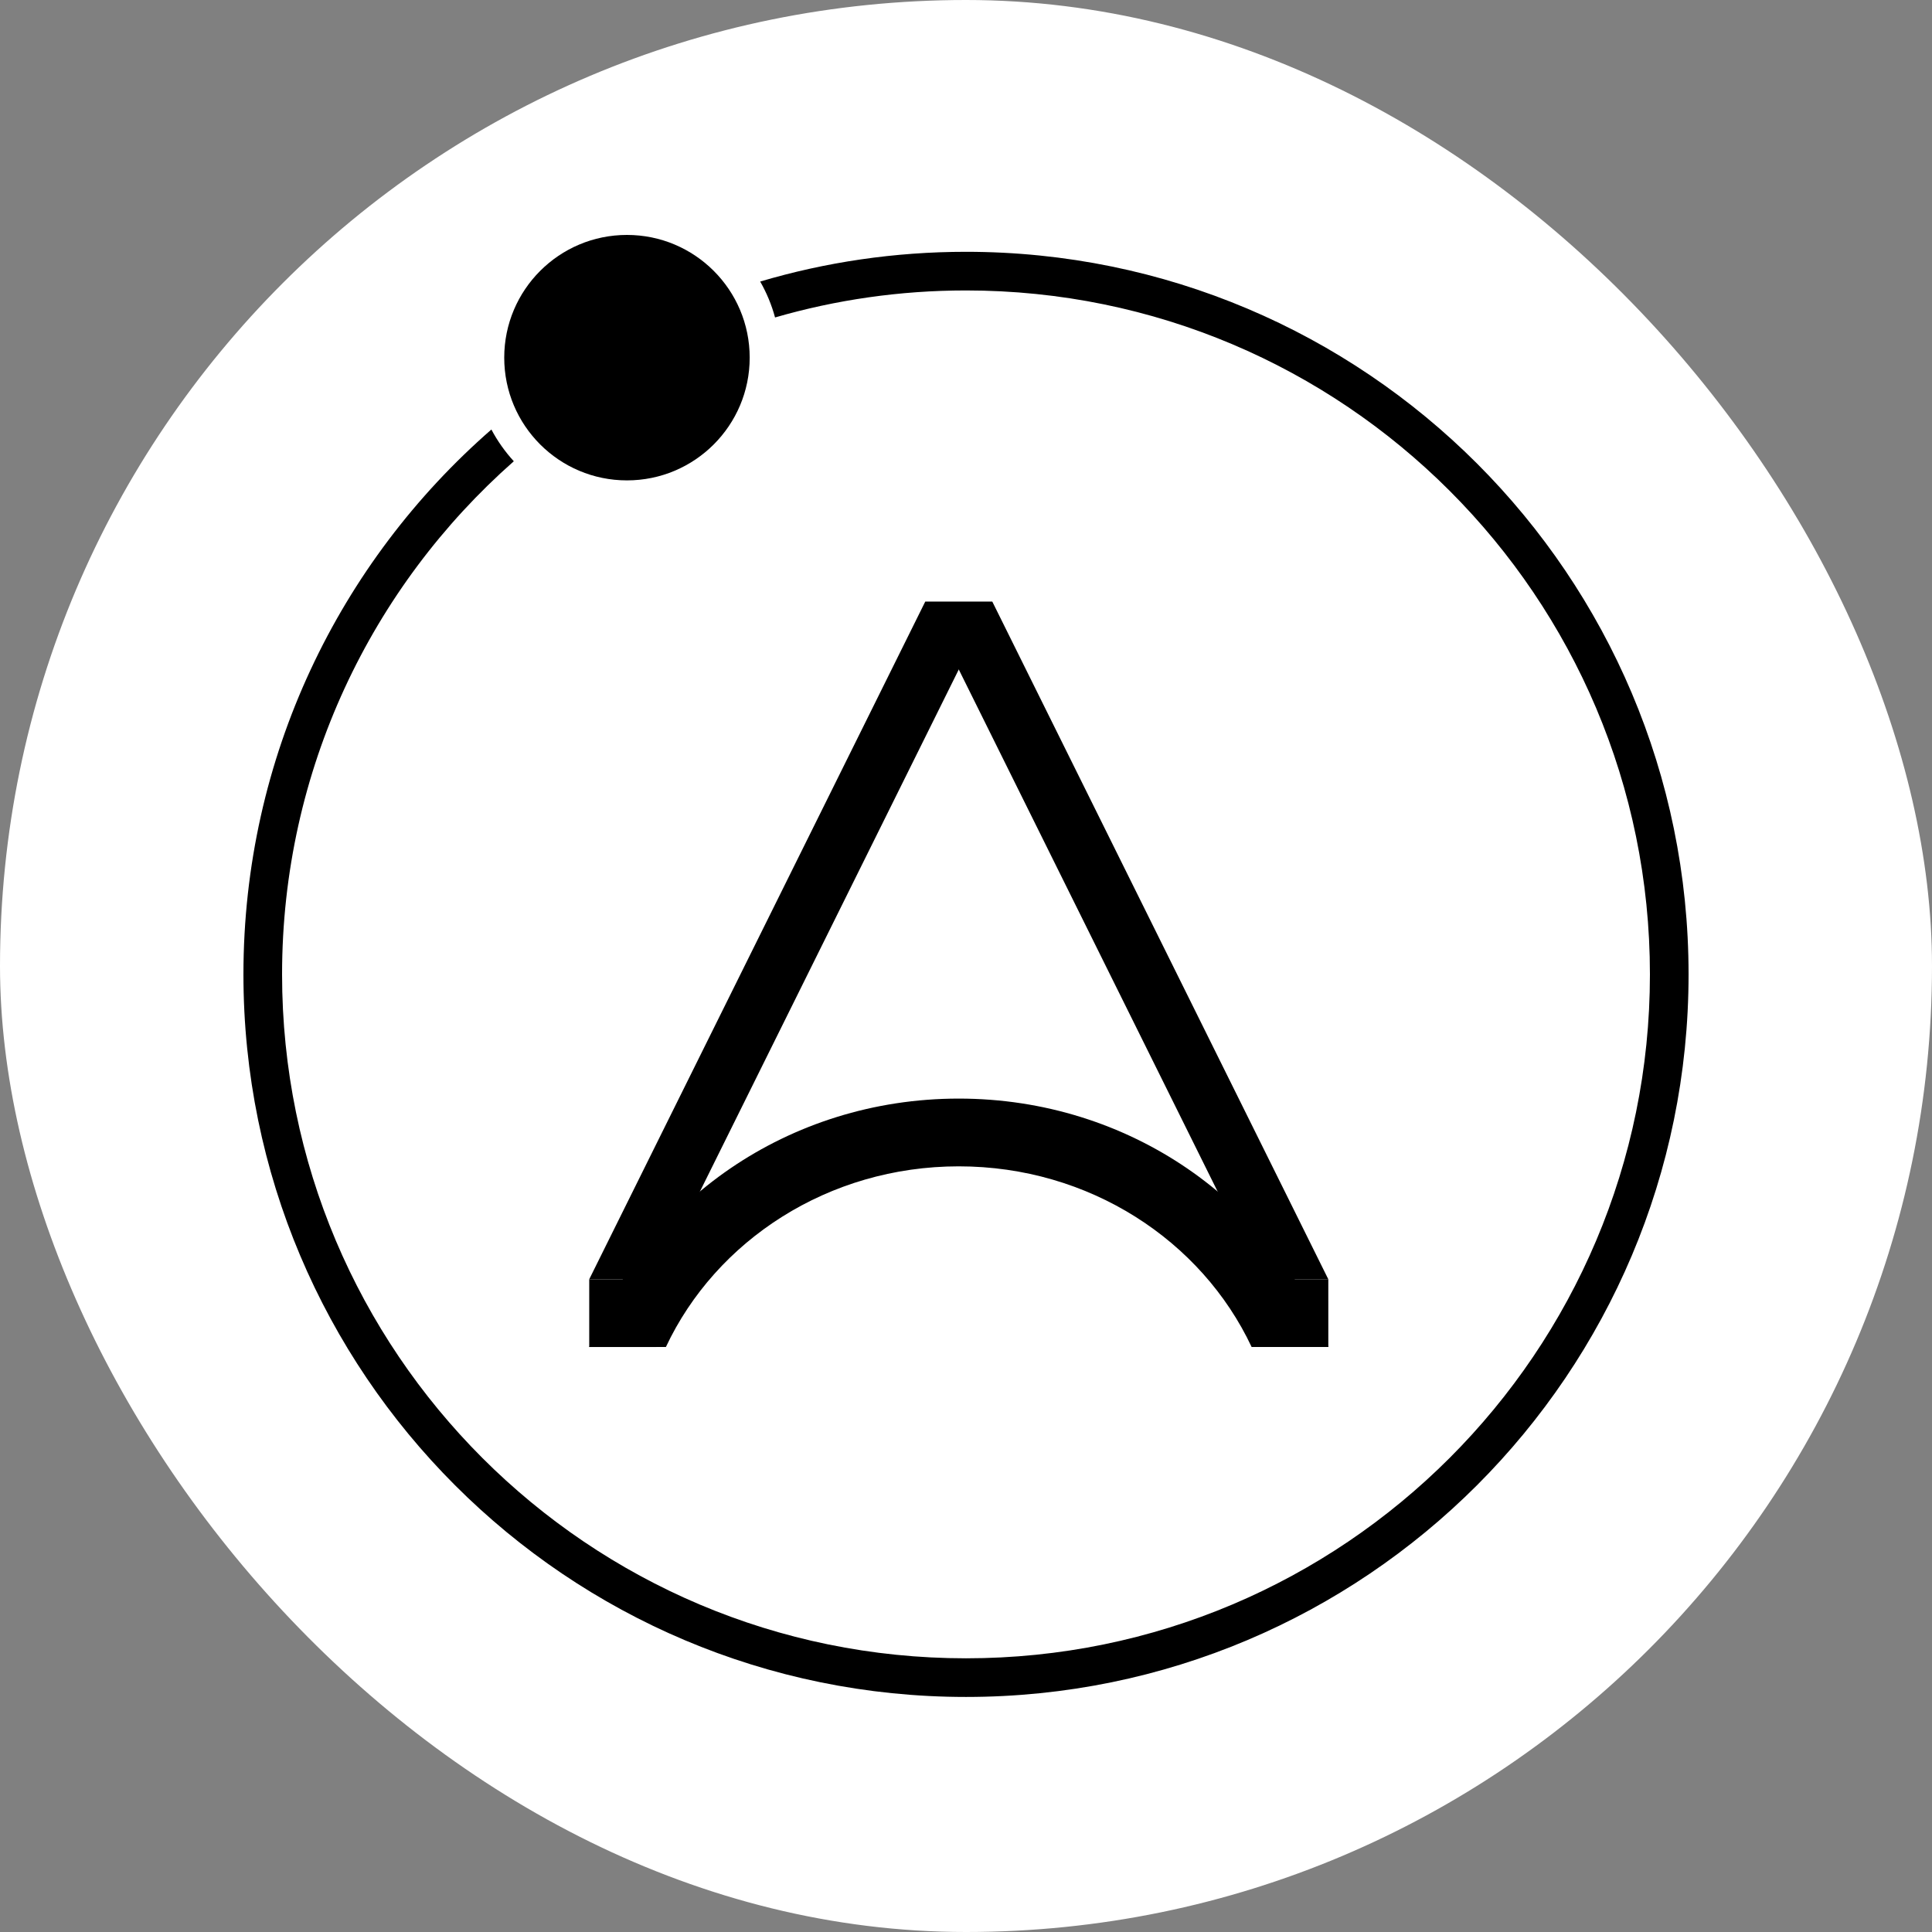
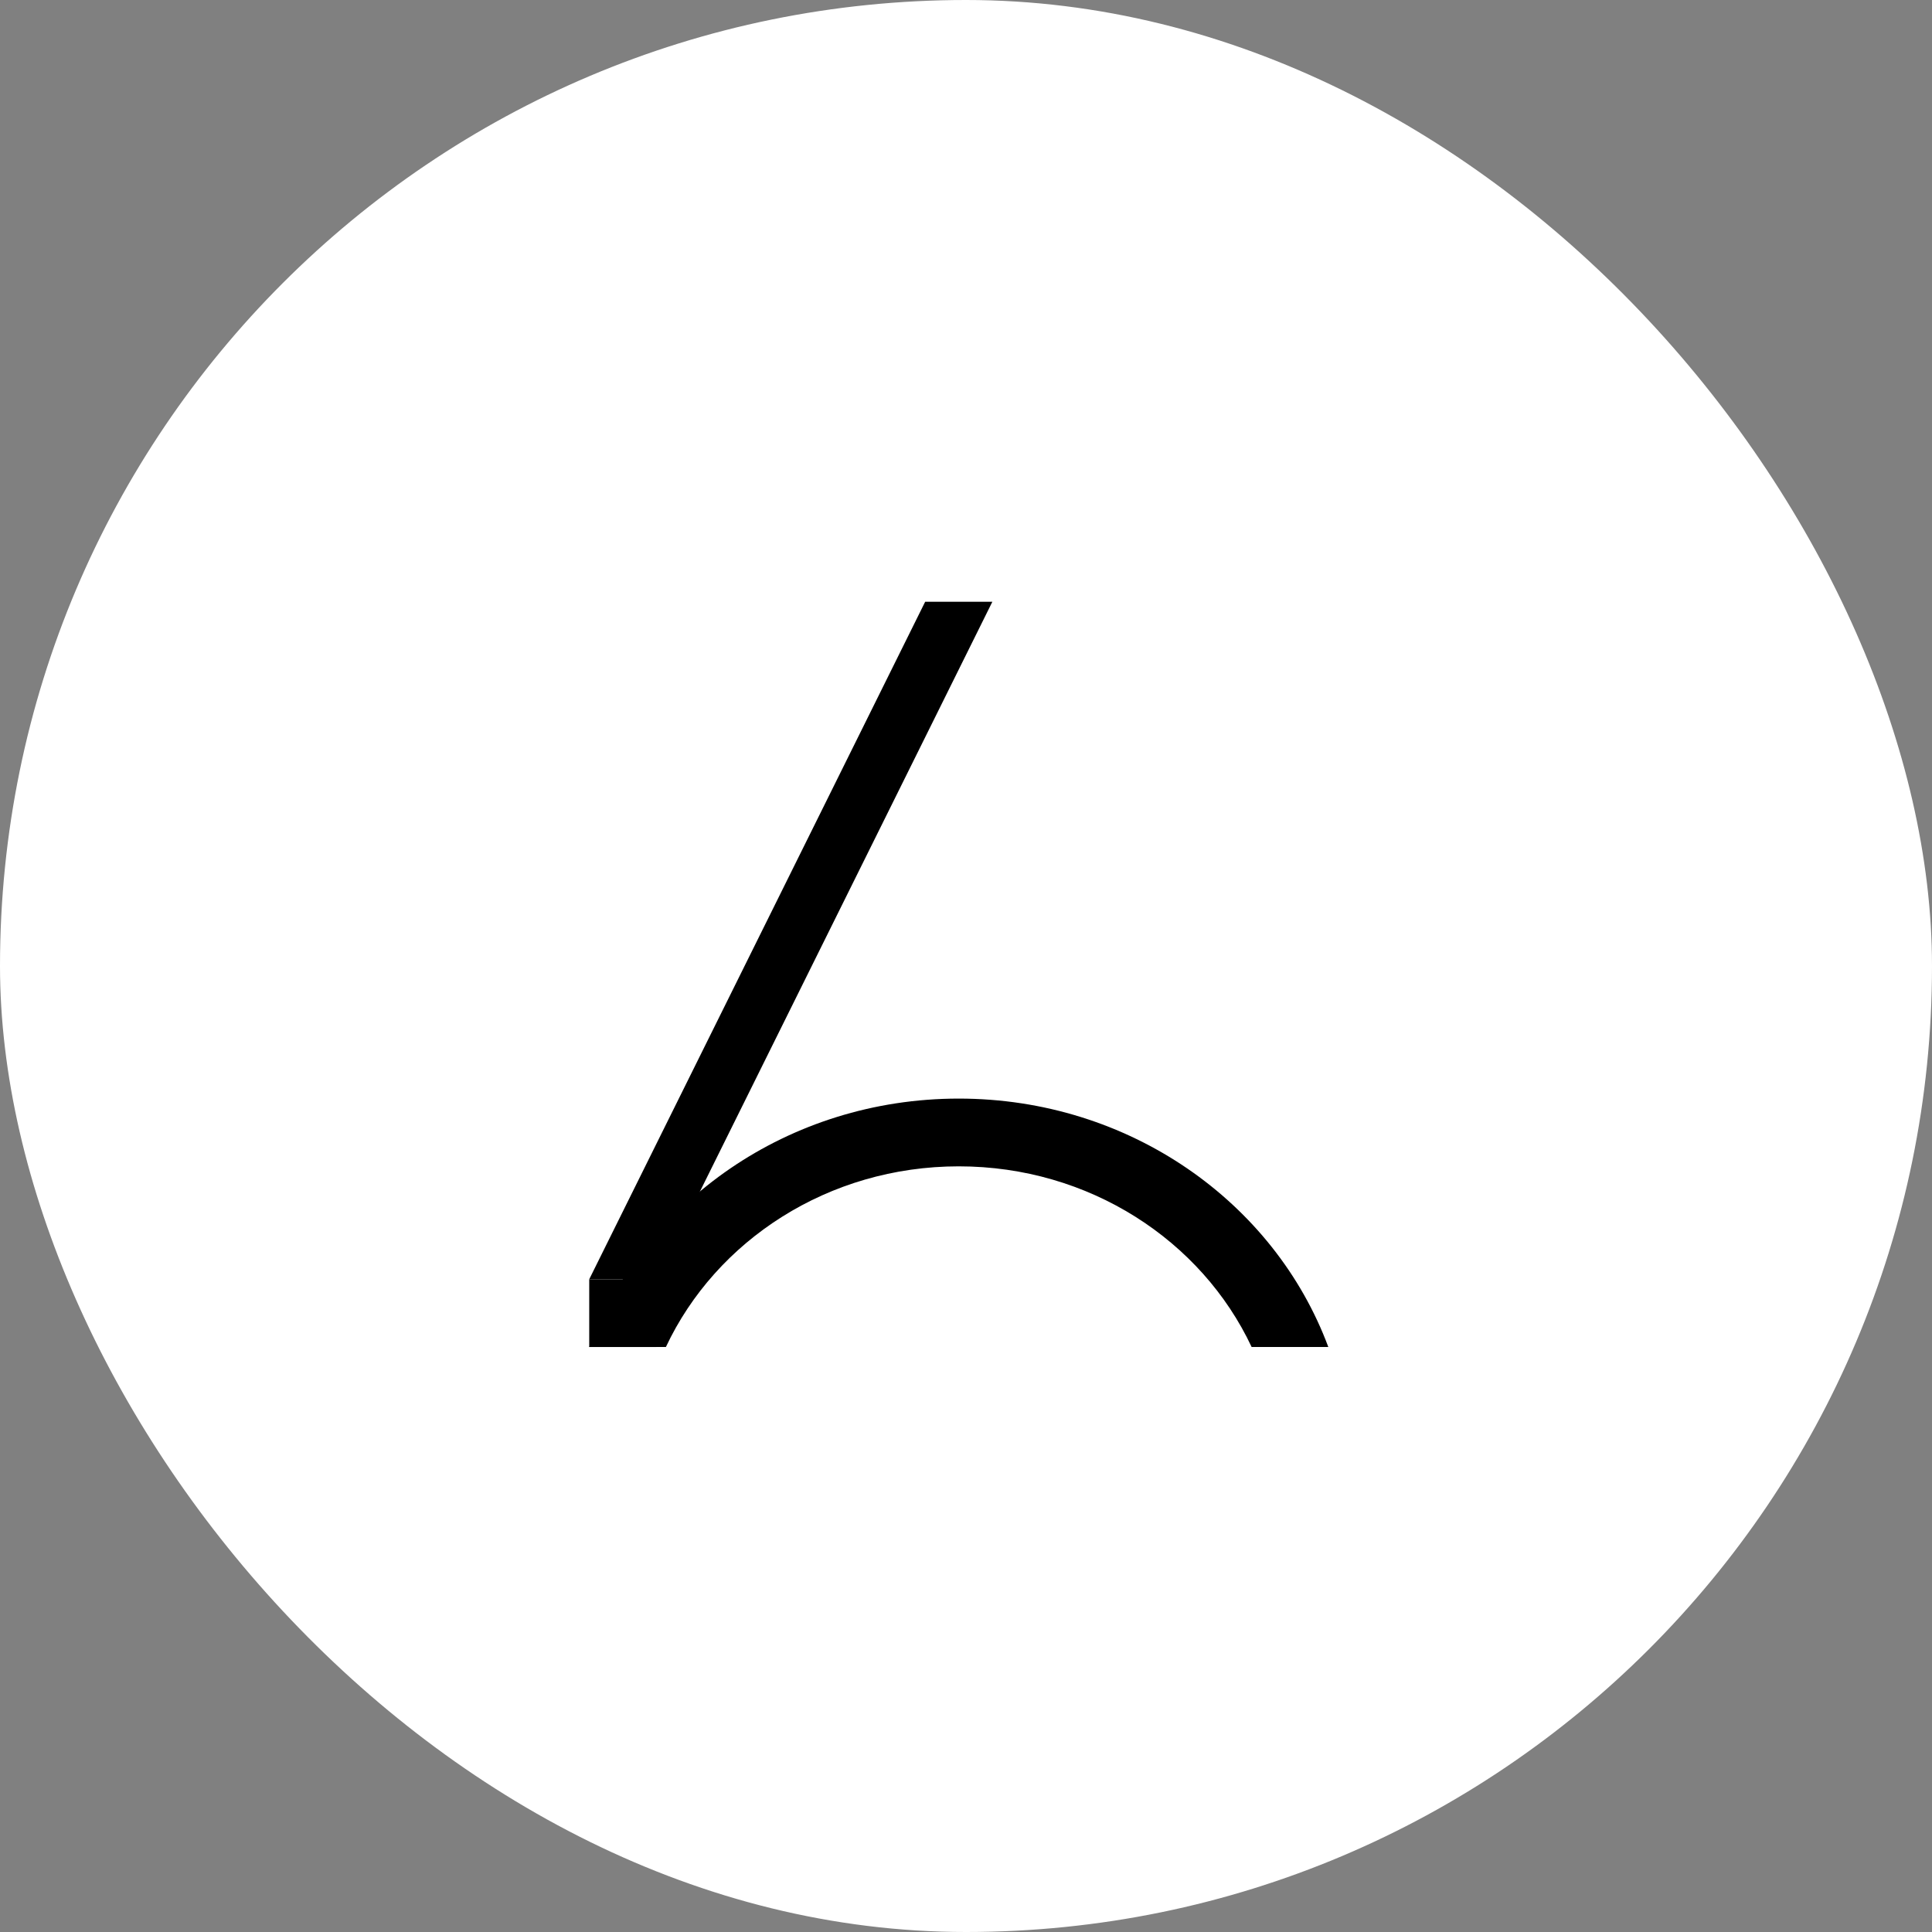
<svg xmlns="http://www.w3.org/2000/svg" width="2500" height="2500" viewBox="0 0 2500 2500" fill="none">
  <rect x="0" y="0" width="2500" height="2500" fill="#808080" stroke="none" />
  <rect width="2500" height="2500" rx="1250" fill="white" />
  <path d="M762.464 1655.36L1197.18 778.644L1284.12 778.644L849.406 1655.36L762.464 1655.36Z" fill="black" />
-   <path d="M1284.12 778.644L1718.83 1655.36L1631.89 1655.36L1197.18 778.644L1284.12 778.644Z" fill="black" />
-   <path d="M1631.89 1655.36L1718.83 1655.36L1718.84 1743.03H1631.89L1631.89 1655.36Z" fill="black" />
  <path d="M762.464 1655.36L849.406 1655.36L849.408 1743.03H762.466L762.464 1655.36Z" fill="black" />
  <path d="M762.466 1743.03L861.661 1743.03C926.369 1605.25 1071.71 1509.24 1240.63 1509.24C1409.56 1509.24 1554.9 1605.25 1619.61 1743.03L1718.84 1743.03C1649.23 1555.75 1461.41 1421.57 1240.64 1421.57C1019.87 1421.57 832.072 1555.75 762.466 1743.03Z" fill="black" />
-   <circle cx="811.284" cy="462.811" r="158.811" fill="black" />
-   <path fill-rule="evenodd" clip-rule="evenodd" d="M664.866 596.862C653.551 584.51 643.778 570.722 635.853 555.802C439.244 727.21 315 979.514 315 1260.84C315 1777.22 733.614 2195.84 1250 2195.84C1766.39 2195.84 2185 1777.22 2185 1260.84C2185 744.45 1766.39 325.837 1250 325.837C1157.47 325.837 1068.08 339.277 983.677 364.313C991.951 378.763 998.461 394.353 1002.91 410.79C1081.33 388.035 1164.24 375.837 1250 375.837C1738.77 375.837 2135 772.065 2135 1260.84C2135 1749.61 1738.77 2145.84 1250 2145.84C761.228 2145.84 365 1749.61 365 1260.84C365 996.389 480.988 759.032 664.866 596.862Z" fill="black" />
</svg>